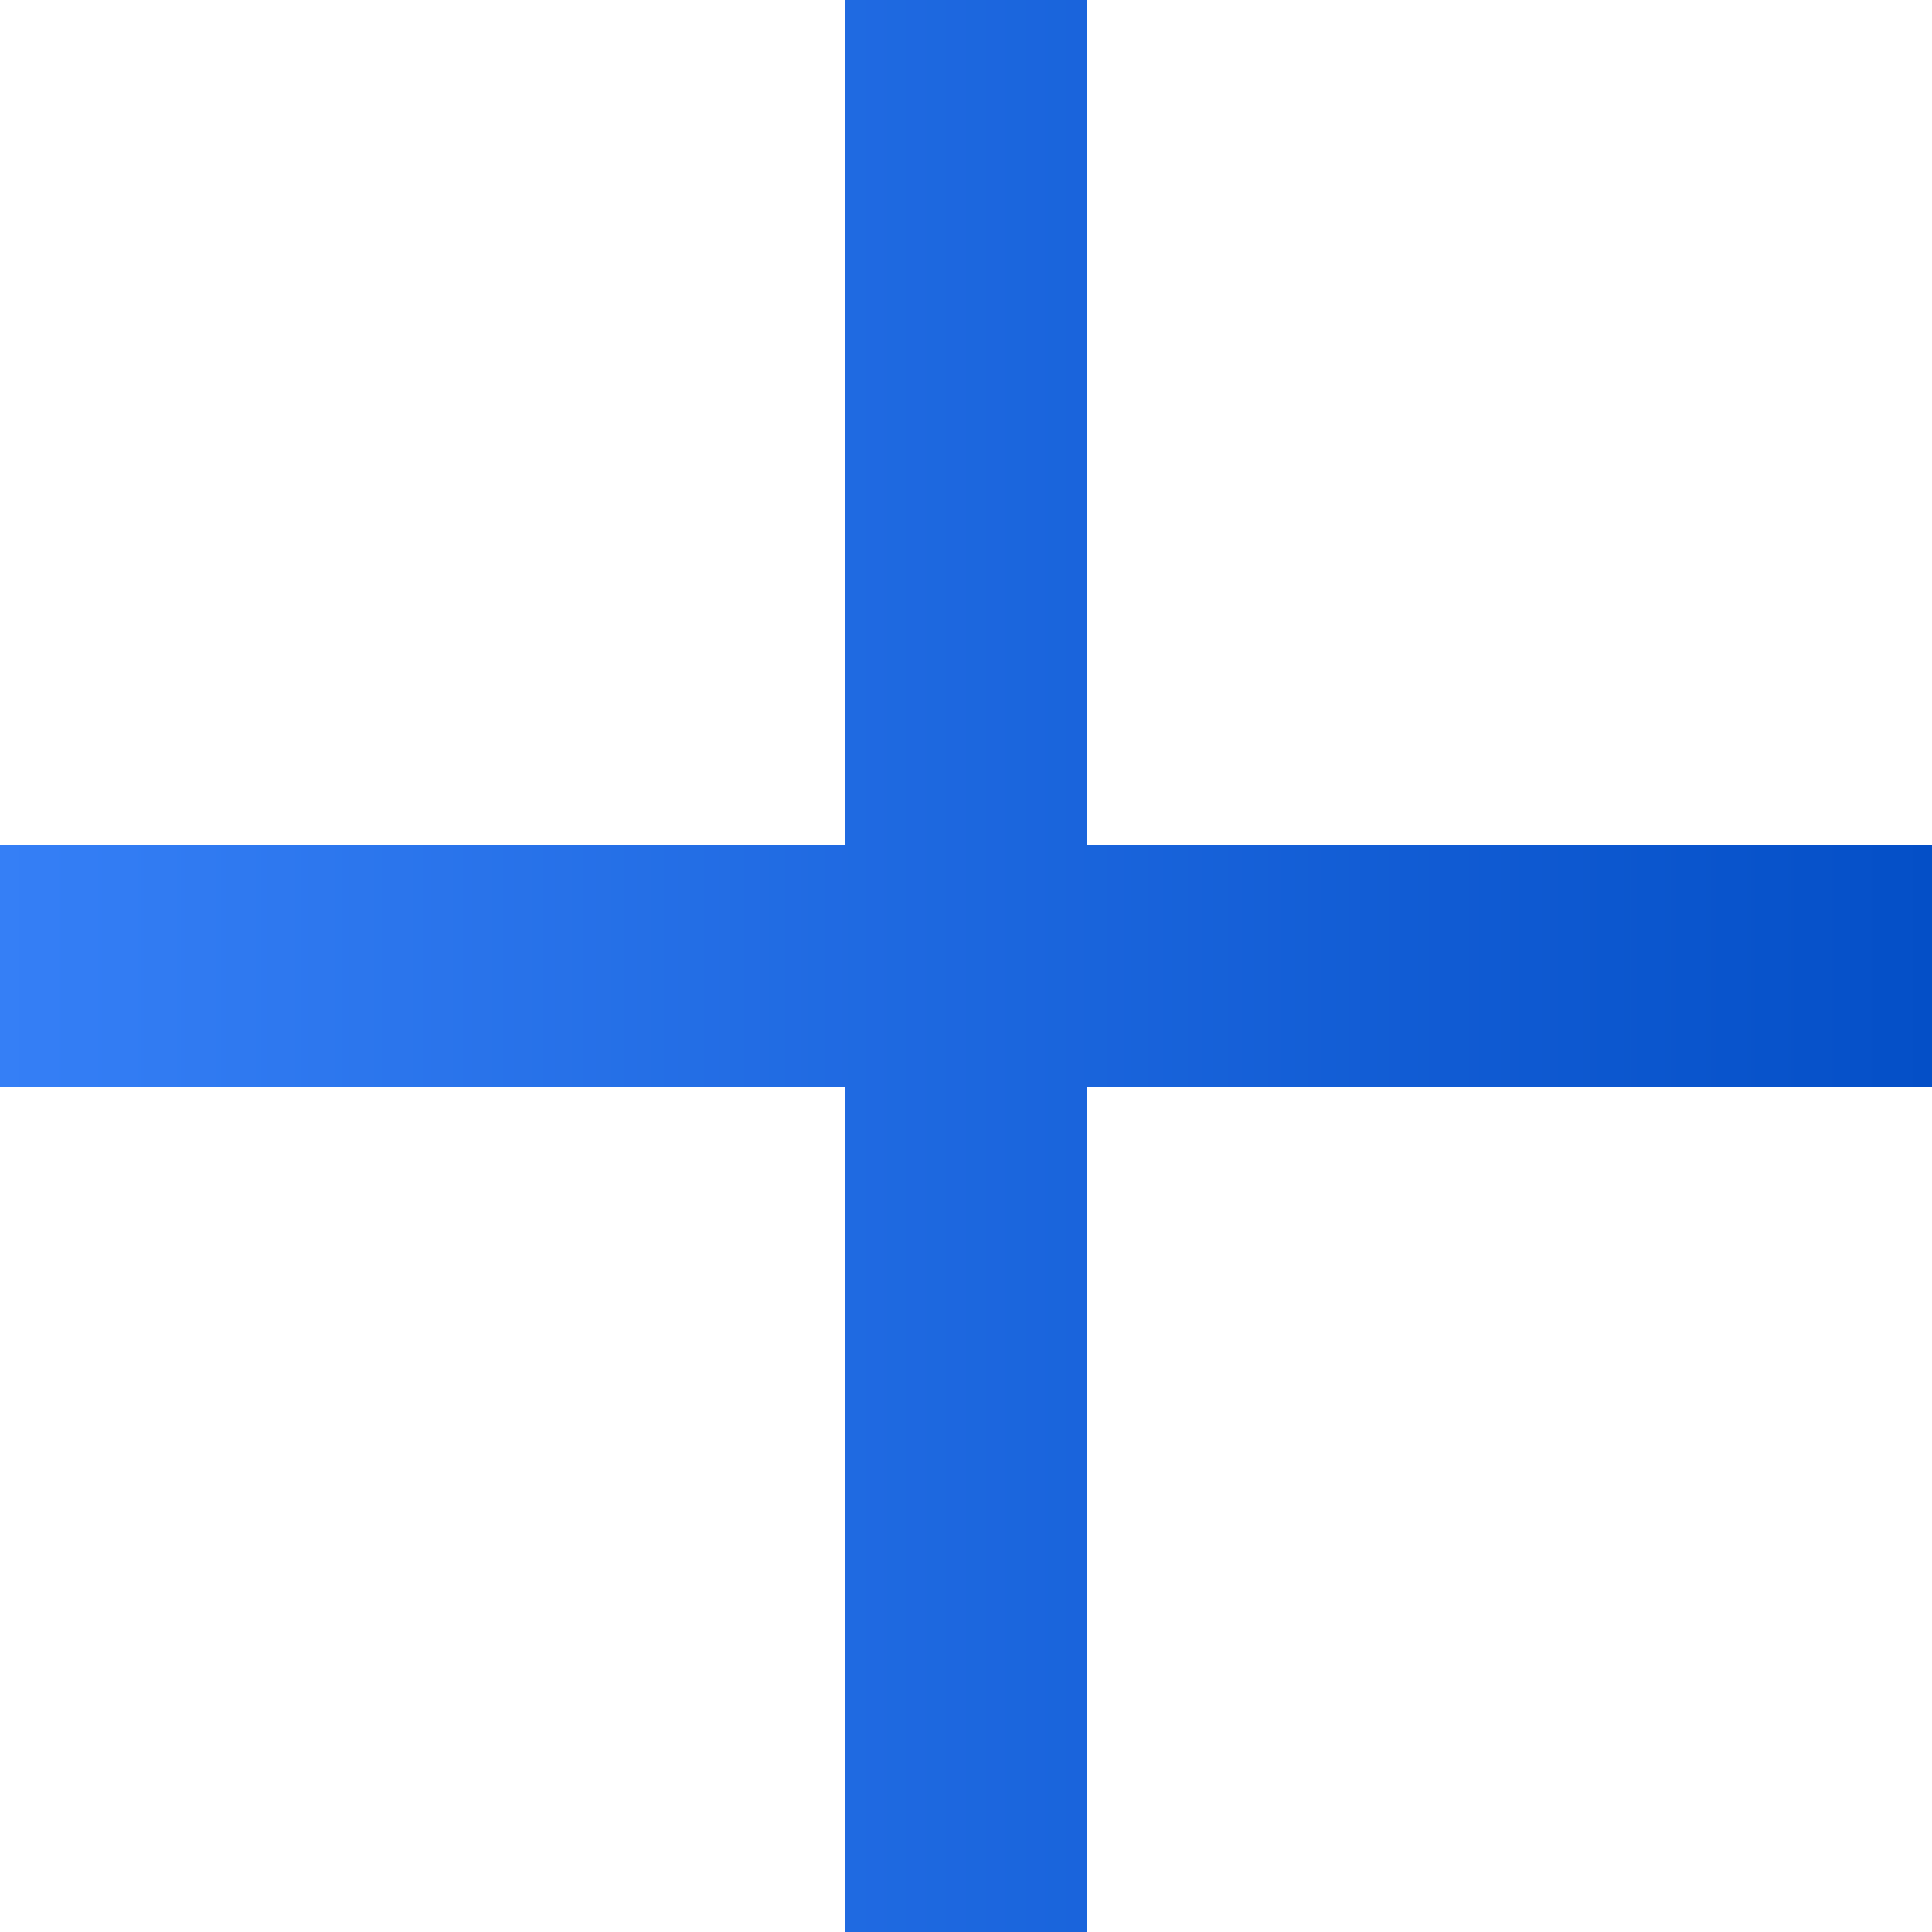
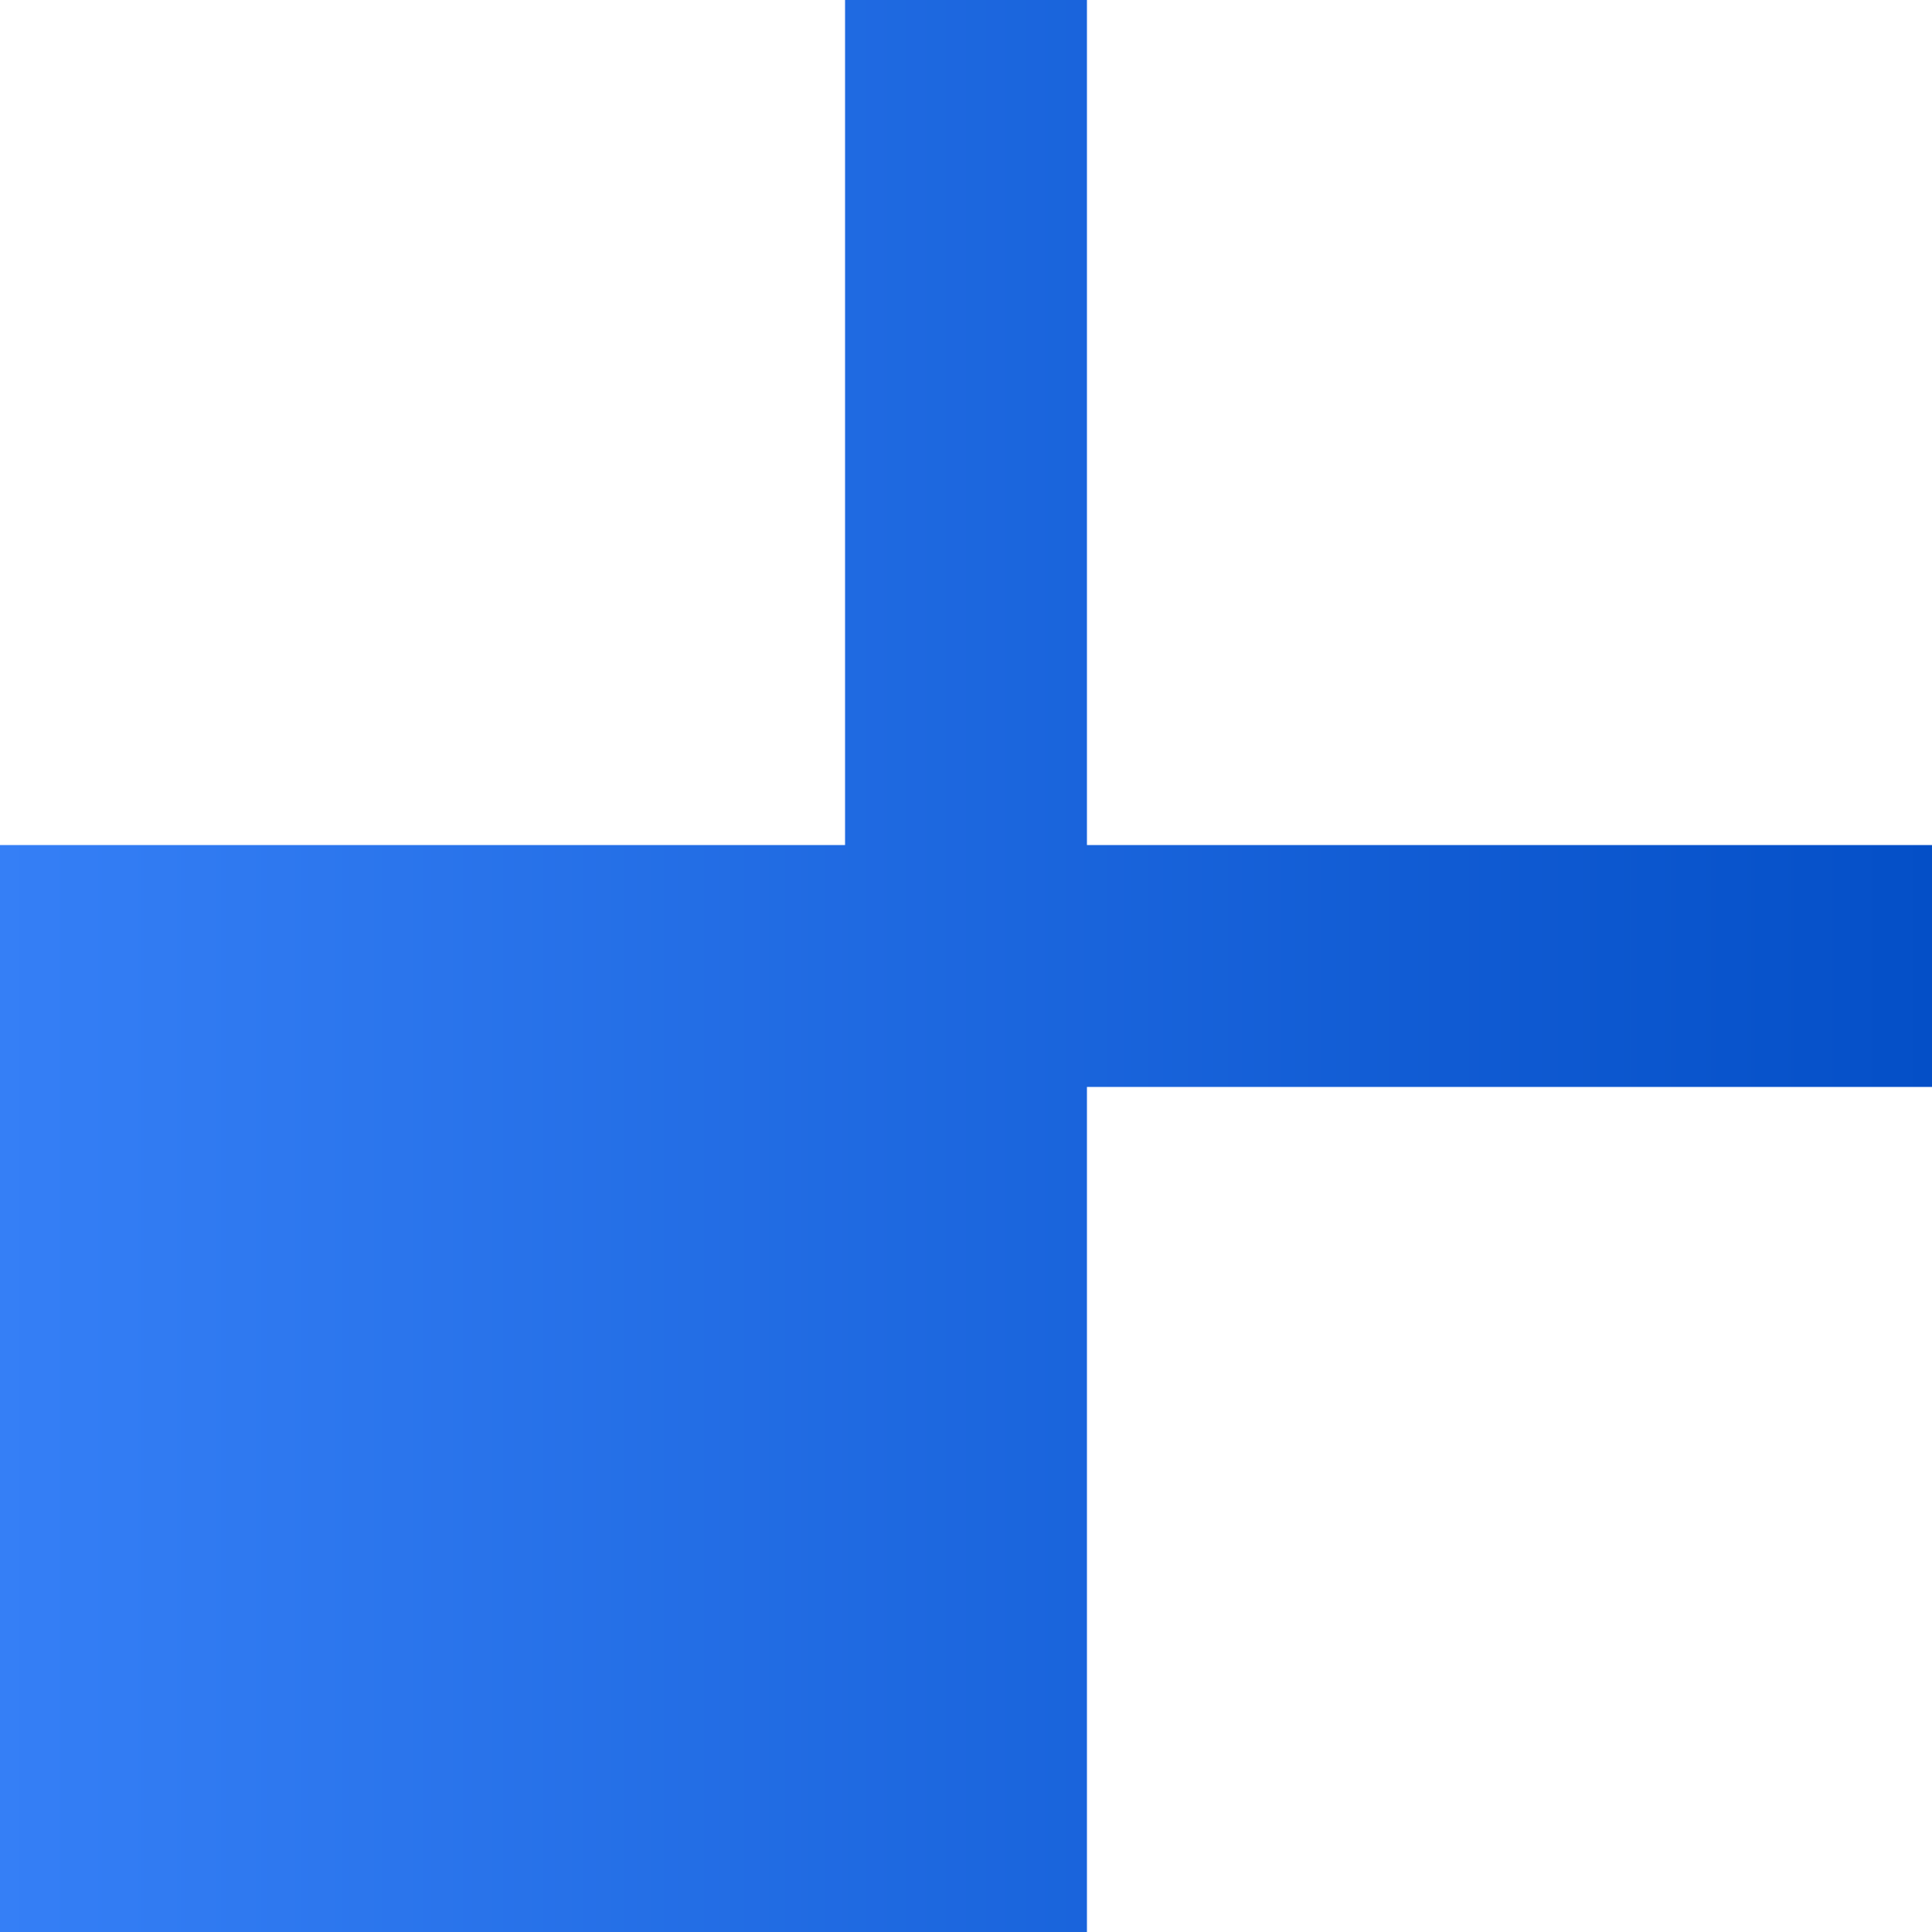
<svg xmlns="http://www.w3.org/2000/svg" width="15" height="15" viewBox="0 0 15 15" fill="none">
-   <path d="M15 6.561H8.439V0H6.561V6.561H0V8.439H6.561V15H8.439V8.439H15V6.561Z" fill="url(#paint0_linear_2005_751)" />
+   <path d="M15 6.561H8.439V0H6.561V6.561H0V8.439V15H8.439V8.439H15V6.561Z" fill="url(#paint0_linear_2005_751)" />
  <defs>
    <linearGradient id="paint0_linear_2005_751" x1="0" y1="7.5" x2="15" y2="7.5" gradientUnits="userSpaceOnUse">
      <stop stop-color="#357FF6" />
      <stop offset="1" stop-color="#044FC7" />
    </linearGradient>
  </defs>
</svg>